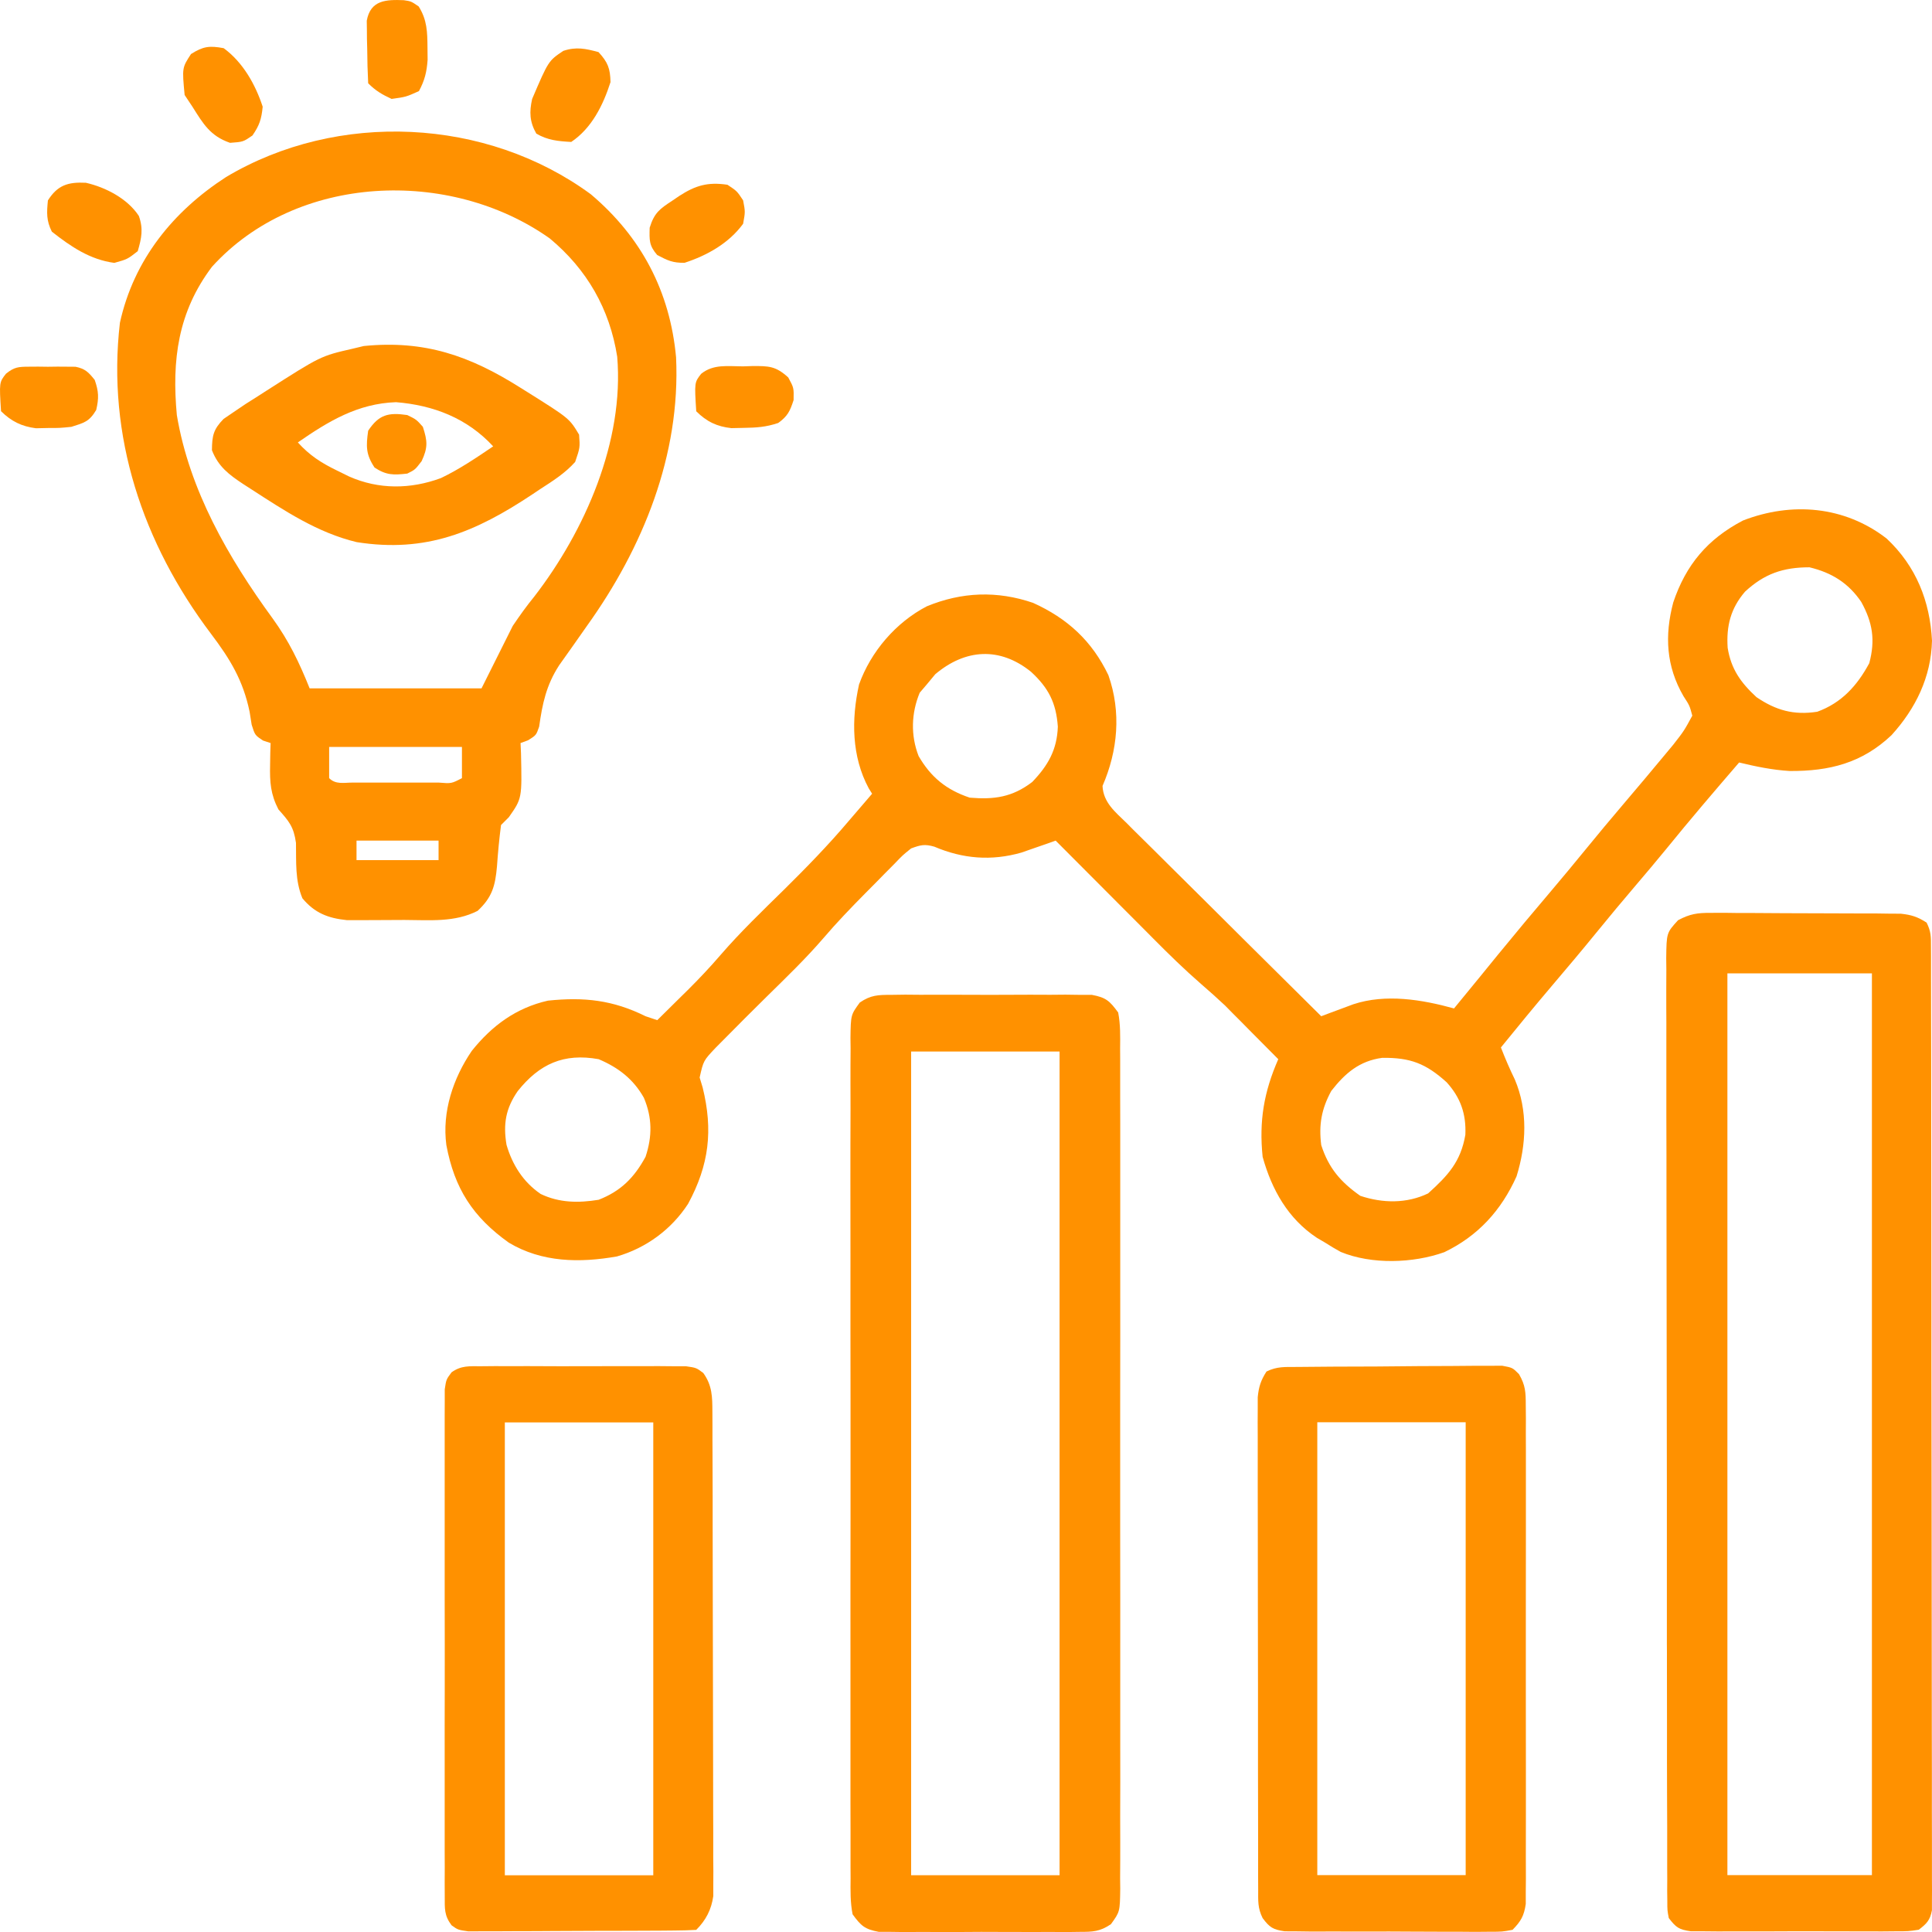
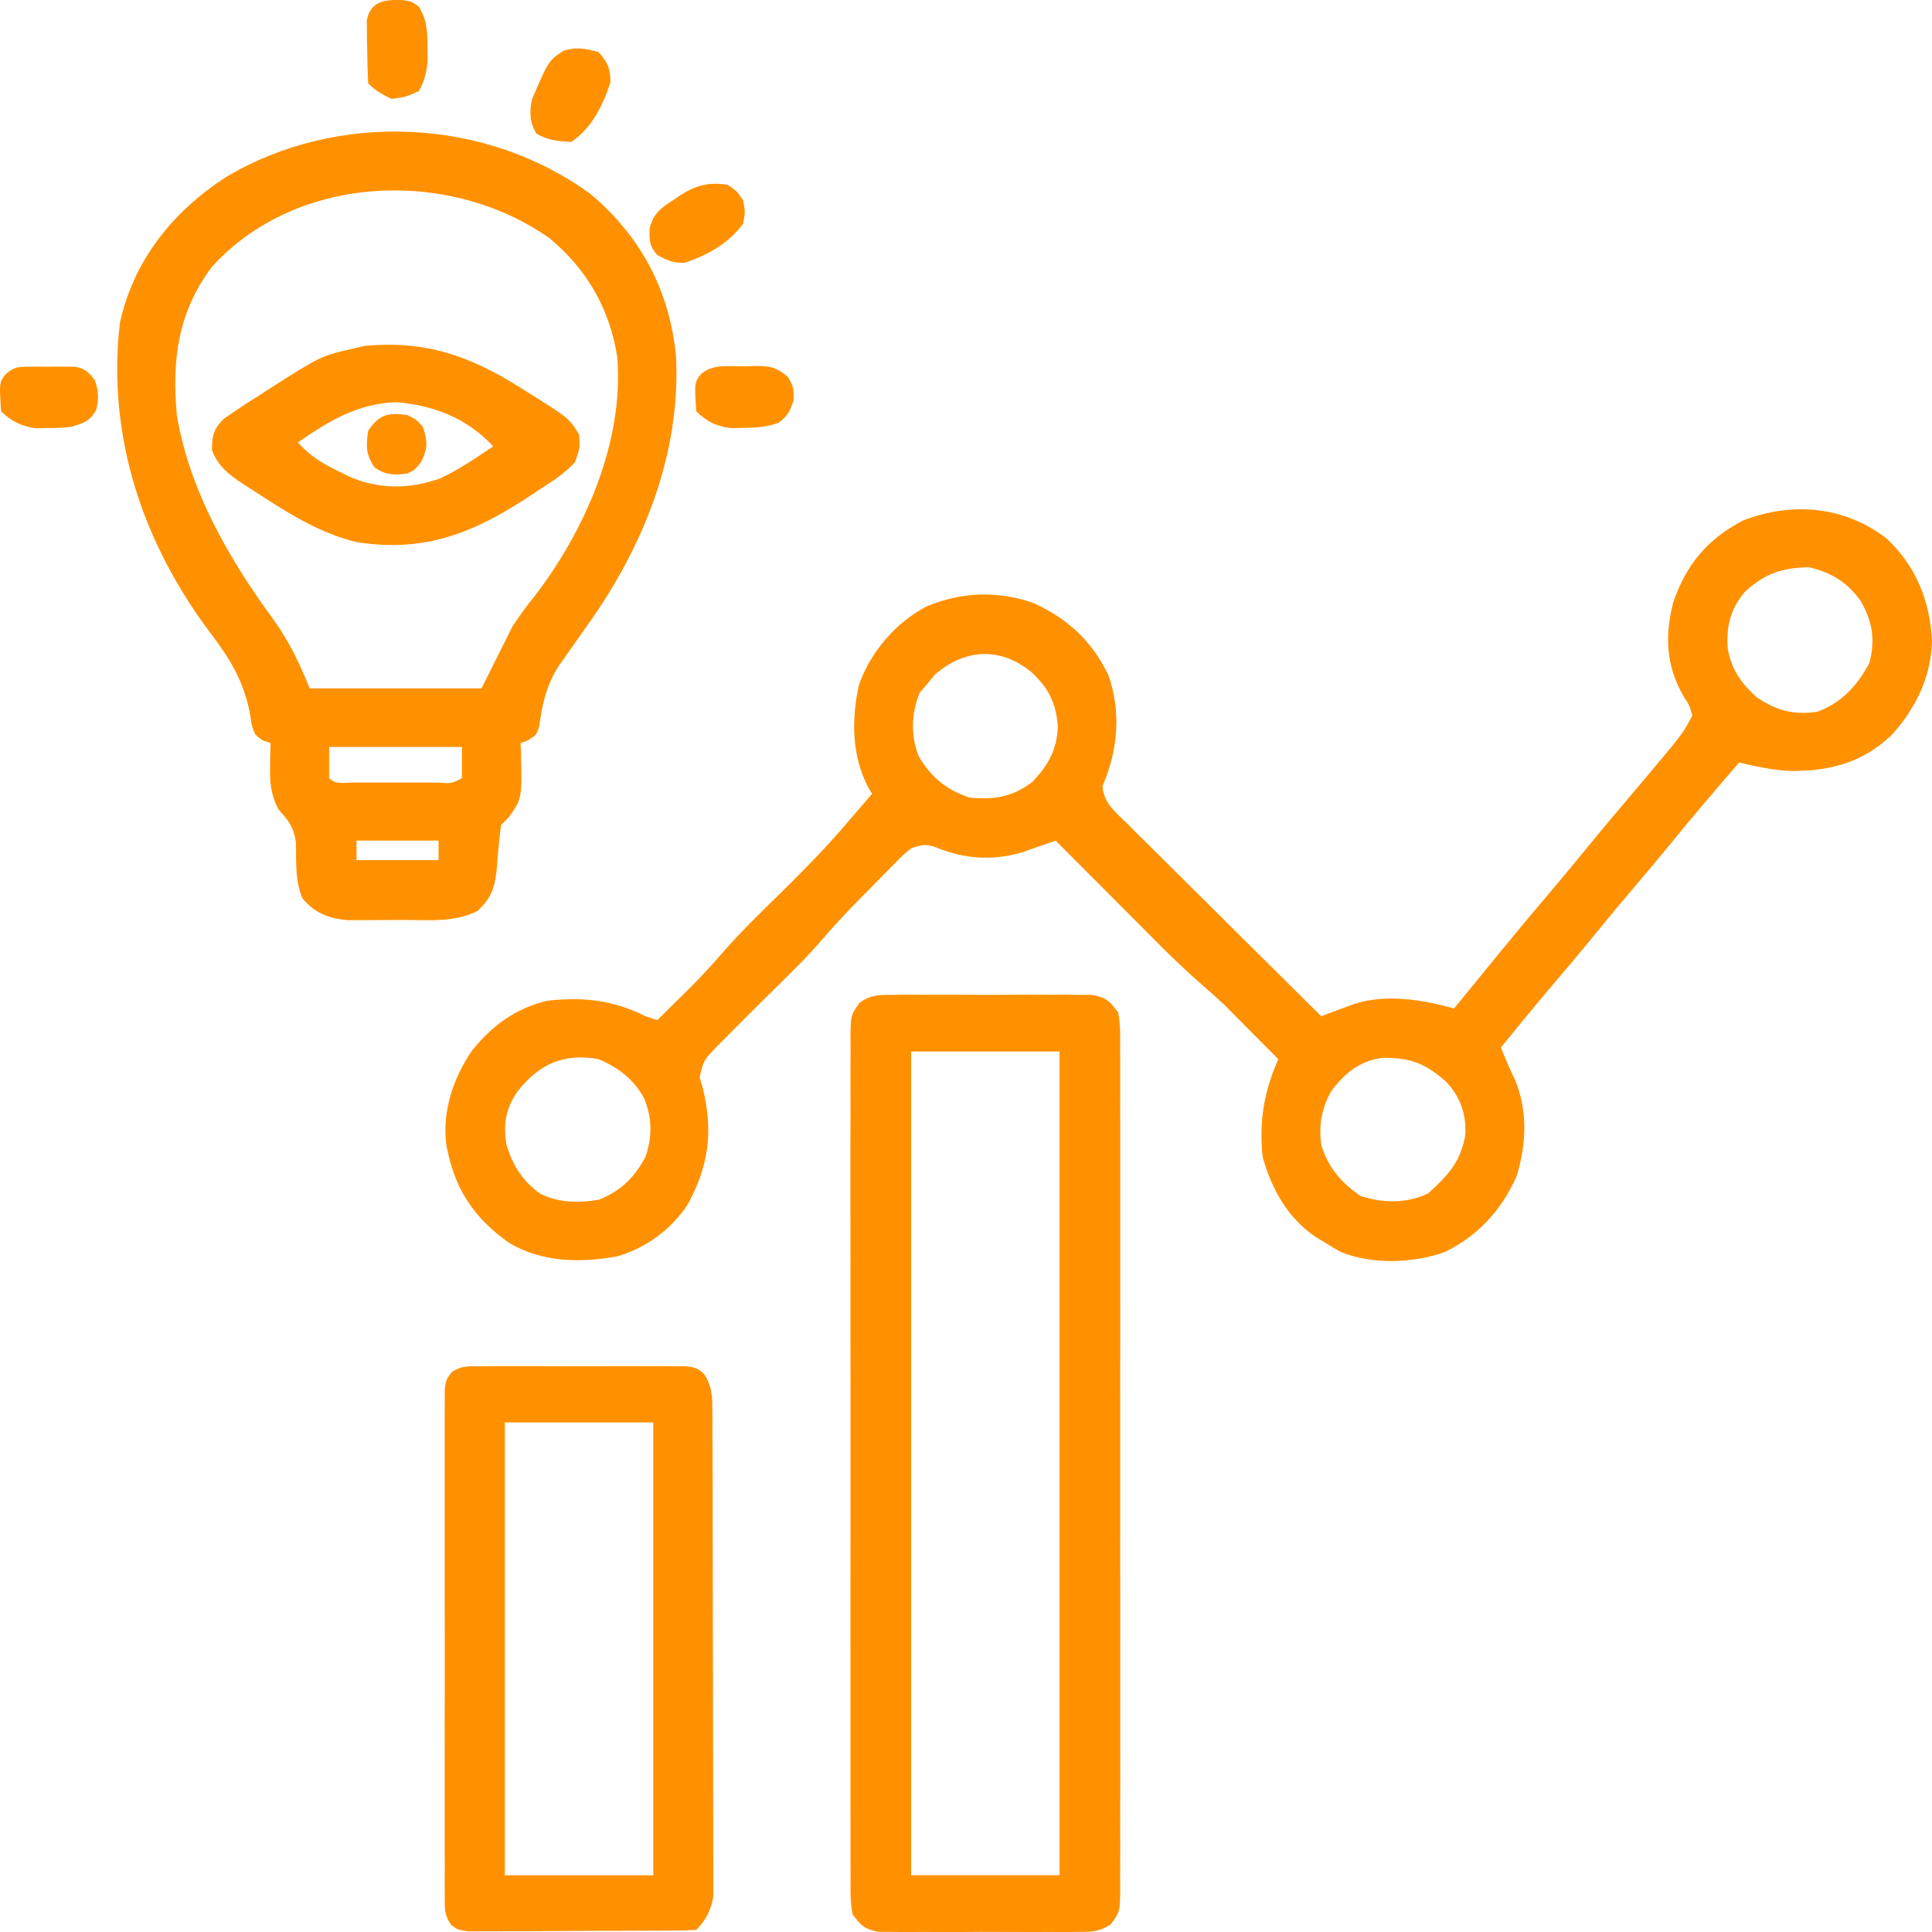
<svg xmlns="http://www.w3.org/2000/svg" width="30" height="30" viewBox="0 0 30 30" fill="none">
  <path d="M29.295 8.362C29.753 8.791 29.969 9.335 30 9.95C29.986 10.514 29.746 11.003 29.371 11.416C28.912 11.85 28.406 11.976 27.79 11.972C27.522 11.956 27.266 11.903 27.005 11.84C26.621 12.285 26.24 12.731 25.87 13.187C25.715 13.377 25.557 13.563 25.398 13.75C25.194 13.99 24.991 14.232 24.792 14.477C24.565 14.756 24.334 15.03 24.101 15.304C23.832 15.621 23.568 15.942 23.306 16.265C23.372 16.435 23.442 16.598 23.522 16.762C23.726 17.244 23.702 17.772 23.549 18.266C23.312 18.795 22.951 19.192 22.427 19.444C21.942 19.617 21.3 19.638 20.819 19.44C20.737 19.395 20.656 19.347 20.577 19.296C20.535 19.271 20.492 19.246 20.449 19.221C20.001 18.925 19.748 18.474 19.606 17.963C19.549 17.406 19.626 16.956 19.849 16.447C19.698 16.294 19.546 16.141 19.394 15.989C19.352 15.946 19.31 15.903 19.266 15.859C19.224 15.817 19.182 15.775 19.138 15.731C19.1 15.693 19.062 15.654 19.023 15.614C18.901 15.499 18.777 15.389 18.65 15.279C18.392 15.055 18.149 14.817 17.908 14.574C17.864 14.53 17.821 14.486 17.776 14.441C17.638 14.303 17.5 14.165 17.362 14.026C17.268 13.932 17.174 13.837 17.08 13.743C16.85 13.513 16.621 13.283 16.392 13.053C16.32 13.078 16.32 13.078 16.246 13.105C16.182 13.127 16.118 13.149 16.052 13.172C15.989 13.194 15.925 13.216 15.86 13.239C15.394 13.372 14.951 13.336 14.508 13.147C14.358 13.104 14.295 13.12 14.148 13.174C14.016 13.28 14.016 13.28 13.887 13.415C13.838 13.464 13.789 13.514 13.738 13.565C13.661 13.643 13.661 13.643 13.583 13.723C13.508 13.799 13.508 13.799 13.431 13.876C13.21 14.1 12.993 14.325 12.789 14.564C12.511 14.887 12.204 15.182 11.9 15.481C11.678 15.701 11.456 15.921 11.237 16.144C11.196 16.185 11.155 16.226 11.113 16.269C10.923 16.47 10.923 16.47 10.864 16.732C10.88 16.783 10.895 16.834 10.911 16.887C11.074 17.55 11.012 18.087 10.685 18.692C10.428 19.089 10.034 19.379 9.58 19.51C9.001 19.612 8.415 19.604 7.901 19.296C7.342 18.897 7.057 18.455 6.931 17.781C6.862 17.264 7.036 16.744 7.325 16.319C7.639 15.926 8.014 15.65 8.508 15.538C9.07 15.479 9.519 15.529 10.024 15.78C10.084 15.8 10.144 15.82 10.206 15.841C10.329 15.72 10.451 15.599 10.574 15.477C10.625 15.427 10.625 15.427 10.677 15.376C10.856 15.198 11.027 15.017 11.191 14.826C11.499 14.47 11.839 14.144 12.175 13.814C12.523 13.47 12.862 13.123 13.178 12.749C13.247 12.669 13.317 12.588 13.386 12.507C13.438 12.447 13.489 12.387 13.542 12.325C13.524 12.297 13.507 12.269 13.489 12.24C13.223 11.745 13.219 11.171 13.339 10.629C13.521 10.12 13.909 9.666 14.391 9.415C14.934 9.191 15.483 9.17 16.041 9.361C16.576 9.603 16.956 9.952 17.211 10.484C17.413 11.058 17.358 11.656 17.12 12.204C17.132 12.463 17.319 12.609 17.494 12.78C17.526 12.812 17.559 12.845 17.592 12.879C17.7 12.986 17.808 13.093 17.916 13.199C17.991 13.274 18.066 13.348 18.14 13.422C18.337 13.618 18.534 13.813 18.731 14.008C18.932 14.208 19.133 14.407 19.333 14.607C19.727 14.999 20.121 15.39 20.516 15.78C20.562 15.763 20.607 15.746 20.654 15.728C20.714 15.706 20.773 15.684 20.835 15.661C20.894 15.639 20.954 15.617 21.015 15.594C21.517 15.428 22.079 15.521 22.578 15.659C22.611 15.619 22.644 15.578 22.678 15.537C22.775 15.418 22.872 15.3 22.969 15.182C23.065 15.064 23.162 14.946 23.258 14.827C23.532 14.492 23.809 14.16 24.089 13.831C24.265 13.623 24.438 13.415 24.61 13.204C24.809 12.959 25.012 12.717 25.216 12.477C25.43 12.225 25.643 11.973 25.853 11.719C25.896 11.668 25.938 11.616 25.982 11.564C26.149 11.35 26.149 11.35 26.278 11.113C26.236 10.956 26.236 10.956 26.141 10.81C25.872 10.346 25.846 9.87 25.982 9.355C26.179 8.769 26.516 8.369 27.066 8.082C27.823 7.789 28.642 7.857 29.295 8.362ZM27.097 9.187C26.873 9.448 26.805 9.72 26.827 10.059C26.88 10.39 27.03 10.599 27.274 10.825C27.576 11.03 27.852 11.108 28.218 11.052C28.596 10.915 28.838 10.647 29.026 10.298C29.122 9.938 29.078 9.667 28.901 9.346C28.702 9.053 28.443 8.892 28.097 8.809C27.687 8.809 27.396 8.91 27.097 9.187ZM14.523 10.469C14.48 10.521 14.436 10.574 14.391 10.628C14.336 10.691 14.336 10.691 14.281 10.757C14.15 11.073 14.139 11.419 14.264 11.74C14.454 12.068 14.695 12.265 15.058 12.386C15.438 12.418 15.719 12.379 16.028 12.143C16.274 11.887 16.414 11.642 16.426 11.283C16.4 10.913 16.281 10.681 16.009 10.431C15.524 10.04 14.989 10.076 14.523 10.469ZM8.039 16.943C7.853 17.211 7.811 17.453 7.865 17.776C7.955 18.087 8.125 18.355 8.394 18.539C8.683 18.679 8.985 18.681 9.296 18.63C9.641 18.495 9.847 18.288 10.024 17.963C10.13 17.644 10.128 17.354 9.998 17.046C9.834 16.755 9.602 16.577 9.296 16.447C8.755 16.349 8.376 16.52 8.039 16.943ZM20.672 16.94C20.52 17.219 20.476 17.466 20.516 17.781C20.631 18.139 20.818 18.355 21.123 18.569C21.472 18.685 21.843 18.691 22.176 18.531C22.487 18.25 22.682 18.039 22.754 17.621C22.768 17.298 22.681 17.046 22.464 16.806C22.141 16.514 21.9 16.421 21.464 16.426C21.11 16.473 20.886 16.665 20.672 16.94Z" fill="#FF9100" />
-   <path d="M26.564 14.175C26.633 14.175 26.701 14.174 26.771 14.174C26.881 14.175 26.881 14.175 26.994 14.177C27.069 14.177 27.145 14.177 27.223 14.177C27.383 14.177 27.543 14.178 27.703 14.18C27.907 14.181 28.112 14.182 28.317 14.182C28.512 14.182 28.708 14.183 28.904 14.184C28.977 14.184 29.051 14.184 29.126 14.184C29.229 14.186 29.229 14.186 29.333 14.187C29.393 14.187 29.453 14.188 29.515 14.188C29.679 14.205 29.778 14.237 29.916 14.326C29.986 14.466 29.984 14.545 29.984 14.701C29.985 14.754 29.985 14.808 29.985 14.863C29.985 14.922 29.985 14.982 29.985 15.043C29.985 15.105 29.985 15.168 29.985 15.232C29.986 15.443 29.986 15.655 29.986 15.866C29.986 16.016 29.987 16.167 29.987 16.318C29.988 16.729 29.988 17.139 29.988 17.55C29.989 17.806 29.989 18.063 29.989 18.319C29.99 19.028 29.991 19.737 29.991 20.446C29.991 20.515 29.991 20.515 29.991 20.584C29.991 20.652 29.991 20.652 29.991 20.722C29.991 20.814 29.991 20.906 29.991 20.999C29.991 21.044 29.991 21.09 29.991 21.137C29.991 21.879 29.992 22.621 29.994 23.362C29.995 24.123 29.996 24.884 29.996 25.645C29.996 26.073 29.996 26.5 29.997 26.928C29.998 27.33 29.999 27.732 29.998 28.133C29.998 28.281 29.998 28.429 29.999 28.577C30 28.778 29.999 28.979 29.999 29.18C29.999 29.239 30 29.298 30 29.359C30 29.44 30 29.44 29.999 29.522C29.999 29.569 29.999 29.615 29.999 29.663C29.97 29.817 29.918 29.871 29.794 29.965C29.633 29.989 29.633 29.989 29.437 29.989C29.327 29.99 29.327 29.99 29.215 29.991C29.135 29.99 29.056 29.99 28.974 29.99C28.892 29.99 28.809 29.99 28.727 29.99C28.555 29.99 28.383 29.99 28.21 29.989C27.989 29.988 27.768 29.989 27.548 29.99C27.378 29.991 27.208 29.99 27.038 29.99C26.917 29.99 26.796 29.99 26.675 29.991C26.602 29.99 26.528 29.99 26.452 29.989C26.388 29.989 26.323 29.989 26.256 29.989C26.068 29.962 26.027 29.931 25.913 29.784C25.89 29.663 25.89 29.663 25.89 29.522C25.889 29.469 25.889 29.415 25.888 29.36C25.889 29.301 25.889 29.242 25.889 29.181C25.889 29.119 25.888 29.056 25.888 28.991C25.887 28.781 25.887 28.57 25.888 28.359C25.887 28.208 25.887 28.058 25.886 27.907C25.885 27.539 25.884 27.172 25.885 26.804C25.885 26.506 25.884 26.207 25.884 25.908C25.884 25.822 25.884 25.736 25.884 25.65C25.884 25.608 25.884 25.565 25.883 25.521C25.882 24.711 25.882 23.902 25.883 23.092C25.883 22.351 25.882 21.61 25.88 20.869C25.878 20.109 25.877 19.349 25.877 18.588C25.877 18.161 25.877 17.734 25.875 17.307C25.874 16.906 25.874 16.504 25.875 16.103C25.876 15.955 25.875 15.808 25.874 15.66C25.873 15.459 25.874 15.258 25.875 15.057C25.874 14.969 25.874 14.969 25.873 14.879C25.878 14.485 25.878 14.485 26.057 14.289C26.241 14.191 26.356 14.174 26.564 14.175ZM26.823 15.114C26.823 19.735 26.823 24.356 26.823 29.117C27.563 29.117 28.304 29.117 29.067 29.117C29.067 24.496 29.067 19.875 29.067 15.114C28.326 15.114 27.586 15.114 26.823 15.114Z" fill="#FF9100" />
  <path d="M9.175 3.017C9.959 3.68 10.404 4.526 10.498 5.548C10.569 7.064 9.985 8.504 9.114 9.719C9.04 9.824 8.966 9.93 8.892 10.035C8.822 10.134 8.753 10.232 8.682 10.331C8.482 10.641 8.423 10.922 8.372 11.283C8.326 11.416 8.326 11.416 8.2 11.495C8.142 11.516 8.142 11.516 8.083 11.538C8.086 11.617 8.086 11.617 8.09 11.697C8.106 12.398 8.106 12.398 7.901 12.69C7.861 12.729 7.821 12.77 7.78 12.811C7.752 13.025 7.732 13.238 7.717 13.454C7.69 13.752 7.645 13.932 7.416 14.144C7.059 14.326 6.671 14.286 6.281 14.285C6.147 14.285 6.013 14.286 5.879 14.287C5.793 14.288 5.707 14.288 5.621 14.288C5.544 14.288 5.467 14.288 5.387 14.288C5.094 14.258 4.886 14.177 4.696 13.949C4.58 13.67 4.601 13.388 4.596 13.089C4.561 12.838 4.489 12.754 4.323 12.568C4.202 12.334 4.188 12.145 4.194 11.883C4.195 11.818 4.196 11.753 4.197 11.686C4.199 11.637 4.2 11.588 4.202 11.538C4.163 11.525 4.125 11.513 4.086 11.5C3.959 11.416 3.959 11.416 3.908 11.254C3.898 11.187 3.887 11.121 3.876 11.053C3.775 10.565 3.574 10.235 3.276 9.841C2.216 8.436 1.657 6.773 1.862 5.012C2.077 4.034 2.688 3.281 3.512 2.748C5.245 1.716 7.554 1.826 9.175 3.017ZM3.292 4.142C2.762 4.844 2.667 5.591 2.746 6.446C2.941 7.611 3.545 8.66 4.232 9.601C4.485 9.95 4.648 10.289 4.808 10.689C5.689 10.689 6.569 10.689 7.477 10.689C7.637 10.369 7.797 10.049 7.962 9.719C8.071 9.558 8.174 9.413 8.295 9.265C9.085 8.242 9.694 6.851 9.584 5.539C9.467 4.796 9.114 4.182 8.535 3.701C6.982 2.603 4.603 2.696 3.292 4.142ZM5.111 11.598C5.111 11.758 5.111 11.918 5.111 12.083C5.213 12.185 5.338 12.152 5.473 12.152C5.515 12.152 5.557 12.152 5.6 12.152C5.643 12.152 5.686 12.152 5.73 12.152C5.821 12.152 5.912 12.152 6.002 12.152C6.142 12.152 6.281 12.152 6.421 12.152C6.509 12.152 6.596 12.152 6.684 12.152C6.747 12.152 6.747 12.152 6.812 12.152C7.01 12.168 7.01 12.168 7.173 12.083C7.173 11.923 7.173 11.763 7.173 11.598C6.493 11.598 5.812 11.598 5.111 11.598ZM5.536 13.053C5.536 13.153 5.536 13.253 5.536 13.356C5.956 13.356 6.377 13.356 6.81 13.356C6.81 13.256 6.81 13.156 6.81 13.053C6.389 13.053 5.969 13.053 5.536 13.053Z" fill="#FF9100" />
  <path d="M13.839 15.448C13.911 15.447 13.983 15.446 14.057 15.445C14.135 15.446 14.212 15.446 14.292 15.447C14.372 15.447 14.452 15.446 14.534 15.446C14.703 15.446 14.872 15.446 15.041 15.447C15.257 15.449 15.473 15.448 15.689 15.447C15.896 15.445 16.102 15.446 16.309 15.447C16.425 15.446 16.425 15.446 16.544 15.445C16.652 15.447 16.652 15.447 16.762 15.448C16.826 15.448 16.889 15.448 16.954 15.448C17.174 15.489 17.23 15.541 17.363 15.722C17.399 15.908 17.395 16.091 17.393 16.281C17.394 16.338 17.394 16.395 17.394 16.454C17.395 16.646 17.395 16.838 17.394 17.031C17.394 17.168 17.395 17.306 17.395 17.443C17.396 17.817 17.396 18.192 17.395 18.566C17.394 18.957 17.395 19.348 17.395 19.739C17.396 20.438 17.395 21.137 17.394 21.835C17.393 22.469 17.393 23.103 17.394 23.737C17.395 24.473 17.396 25.209 17.395 25.944C17.395 26.334 17.395 26.724 17.395 27.113C17.396 27.479 17.396 27.845 17.394 28.212C17.394 28.346 17.394 28.481 17.395 28.615C17.395 28.799 17.395 28.982 17.393 29.165C17.394 29.219 17.394 29.273 17.395 29.328C17.39 29.686 17.39 29.686 17.25 29.879C17.079 29.995 16.968 29.998 16.762 29.998C16.654 30 16.654 30 16.544 30.001C16.427 30 16.427 30 16.309 29.999C16.229 30 16.149 30 16.067 30C15.898 30 15.729 30 15.56 29.999C15.344 29.997 15.128 29.998 14.912 30C14.705 30.001 14.499 30 14.292 29.999C14.215 30 14.137 30 14.057 30.001C13.985 30 13.913 29.999 13.839 29.998C13.775 29.998 13.712 29.998 13.647 29.998C13.427 29.957 13.37 29.905 13.239 29.725C13.202 29.538 13.206 29.355 13.208 29.165C13.207 29.108 13.207 29.051 13.207 28.992C13.206 28.8 13.206 28.608 13.207 28.416C13.207 28.278 13.206 28.14 13.206 28.003C13.205 27.628 13.205 27.254 13.206 26.88C13.207 26.489 13.206 26.098 13.206 25.707C13.205 25.008 13.206 24.309 13.207 23.61C13.208 22.977 13.208 22.343 13.207 21.709C13.206 20.973 13.205 20.238 13.206 19.502C13.206 19.112 13.206 18.723 13.205 18.333C13.205 17.967 13.205 17.601 13.207 17.234C13.207 17.1 13.207 16.965 13.206 16.831C13.206 16.647 13.206 16.464 13.208 16.281C13.207 16.227 13.207 16.173 13.206 16.118C13.211 15.759 13.211 15.759 13.351 15.567C13.522 15.451 13.633 15.448 13.839 15.448ZM14.148 16.328C14.148 20.549 14.148 24.77 14.148 29.118C14.909 29.118 15.669 29.118 16.453 29.118C16.453 24.897 16.453 20.677 16.453 16.328C15.692 16.328 14.932 16.328 14.148 16.328Z" fill="#FF9100" />
-   <path d="M20.138 21.226C20.212 21.225 20.285 21.224 20.361 21.224C20.441 21.223 20.52 21.223 20.602 21.222C20.663 21.222 20.663 21.222 20.725 21.221C20.939 21.22 21.153 21.219 21.367 21.219C21.589 21.218 21.81 21.216 22.031 21.213C22.201 21.212 22.372 21.212 22.542 21.211C22.663 21.211 22.784 21.209 22.906 21.208C23.016 21.208 23.016 21.208 23.129 21.208C23.194 21.208 23.259 21.207 23.326 21.207C23.487 21.237 23.487 21.237 23.587 21.338C23.688 21.512 23.692 21.62 23.692 21.82C23.693 21.889 23.693 21.958 23.694 22.03C23.693 22.106 23.693 22.181 23.693 22.26C23.693 22.34 23.693 22.421 23.694 22.502C23.694 22.722 23.694 22.941 23.694 23.16C23.693 23.39 23.694 23.62 23.694 23.849C23.694 24.235 23.694 24.621 23.693 25.006C23.692 25.452 23.692 25.898 23.693 26.344C23.694 26.727 23.694 27.11 23.694 27.492C23.693 27.721 23.693 27.95 23.694 28.178C23.694 28.393 23.694 28.608 23.693 28.823C23.693 28.94 23.693 29.056 23.694 29.173C23.693 29.242 23.693 29.311 23.692 29.383C23.692 29.443 23.692 29.503 23.692 29.565C23.665 29.75 23.617 29.833 23.487 29.966C23.326 29.996 23.326 29.996 23.13 29.996C23.02 29.997 23.02 29.997 22.907 29.998C22.828 29.997 22.748 29.997 22.666 29.996C22.584 29.996 22.502 29.996 22.42 29.996C22.247 29.996 22.075 29.995 21.903 29.994C21.682 29.992 21.461 29.992 21.24 29.993C21.07 29.994 20.901 29.993 20.731 29.992C20.61 29.992 20.489 29.992 20.368 29.993C20.294 29.992 20.221 29.991 20.145 29.99C20.08 29.99 20.015 29.99 19.949 29.989C19.767 29.963 19.714 29.929 19.606 29.784C19.528 29.628 19.537 29.516 19.537 29.341C19.537 29.273 19.536 29.205 19.536 29.135C19.536 29.06 19.536 28.985 19.536 28.907C19.536 28.789 19.536 28.789 19.536 28.668C19.535 28.451 19.535 28.235 19.535 28.018C19.535 27.837 19.535 27.657 19.534 27.476C19.534 27.049 19.534 26.623 19.534 26.196C19.534 25.756 19.533 25.316 19.532 24.876C19.532 24.498 19.531 24.121 19.531 23.743C19.531 23.517 19.531 23.292 19.53 23.066C19.53 22.814 19.53 22.563 19.53 22.311C19.53 22.236 19.53 22.161 19.529 22.084C19.53 22.015 19.53 21.947 19.53 21.876C19.53 21.817 19.53 21.757 19.53 21.696C19.546 21.533 19.578 21.434 19.666 21.297C19.829 21.216 19.956 21.227 20.138 21.226ZM20.455 22.085C20.455 24.406 20.455 26.726 20.455 29.117C21.215 29.117 21.976 29.117 22.759 29.117C22.759 26.797 22.759 24.476 22.759 22.085C21.999 22.085 21.238 22.085 20.455 22.085Z" fill="#FF9100" />
  <path d="M7.469 21.215C7.579 21.214 7.579 21.214 7.691 21.213C7.771 21.213 7.85 21.214 7.932 21.214C8.014 21.214 8.096 21.214 8.179 21.213C8.351 21.213 8.523 21.214 8.696 21.215C8.916 21.215 9.137 21.215 9.358 21.214C9.528 21.213 9.698 21.213 9.868 21.214C9.989 21.214 10.11 21.213 10.231 21.213C10.304 21.213 10.378 21.214 10.453 21.215C10.518 21.215 10.583 21.215 10.65 21.215C10.811 21.238 10.811 21.238 10.92 21.319C11.061 21.515 11.061 21.693 11.062 21.925C11.062 21.993 11.063 22.06 11.063 22.129C11.063 22.239 11.063 22.239 11.063 22.352C11.064 22.469 11.064 22.469 11.064 22.587C11.065 22.8 11.065 23.013 11.066 23.226C11.066 23.359 11.066 23.492 11.066 23.625C11.067 24.041 11.068 24.458 11.068 24.874C11.068 25.355 11.069 25.835 11.071 26.315C11.072 26.687 11.073 27.058 11.073 27.43C11.073 27.652 11.073 27.873 11.074 28.095C11.076 28.343 11.075 28.59 11.075 28.838C11.075 28.911 11.076 28.985 11.077 29.06C11.076 29.128 11.076 29.195 11.076 29.265C11.076 29.352 11.076 29.352 11.076 29.442C11.046 29.653 10.962 29.816 10.811 29.967C10.696 29.974 10.582 29.976 10.467 29.977C10.394 29.978 10.32 29.978 10.245 29.979C10.165 29.979 10.084 29.979 10.002 29.98C9.92 29.98 9.837 29.98 9.755 29.981C9.582 29.981 9.409 29.982 9.236 29.982C9.014 29.982 8.792 29.984 8.57 29.985C8.4 29.987 8.229 29.987 8.059 29.987C7.938 29.987 7.816 29.988 7.694 29.989C7.621 29.989 7.547 29.989 7.471 29.989C7.405 29.989 7.34 29.989 7.273 29.99C7.111 29.967 7.111 29.967 7.012 29.896C6.897 29.743 6.906 29.638 6.906 29.447C6.906 29.377 6.905 29.306 6.905 29.234C6.905 29.157 6.905 29.079 6.906 29C6.906 28.918 6.905 28.835 6.905 28.753C6.904 28.53 6.904 28.307 6.905 28.084C6.905 27.85 6.905 27.617 6.905 27.384C6.904 26.992 6.905 26.6 6.906 26.208C6.907 25.754 6.906 25.301 6.905 24.848C6.904 24.458 6.904 24.069 6.905 23.68C6.905 23.448 6.905 23.215 6.905 22.983C6.904 22.764 6.904 22.546 6.905 22.327C6.906 22.209 6.905 22.09 6.905 21.971C6.905 21.866 6.905 21.866 6.906 21.758C6.906 21.697 6.906 21.636 6.906 21.573C6.929 21.42 6.929 21.42 7.012 21.309C7.162 21.202 7.286 21.215 7.469 21.215ZM7.839 22.087C7.839 24.407 7.839 26.728 7.839 29.119C8.6 29.119 9.36 29.119 10.144 29.119C10.144 26.798 10.144 24.478 10.144 22.087C9.383 22.087 8.623 22.087 7.839 22.087Z" fill="#FF9100" />
  <path d="M8.082 6.021C8.117 6.043 8.152 6.065 8.188 6.087C8.841 6.497 8.841 6.497 8.992 6.749C9.007 6.95 9.007 6.95 8.931 7.173C8.774 7.349 8.583 7.469 8.385 7.597C8.345 7.624 8.306 7.651 8.264 7.678C7.387 8.26 6.618 8.589 5.538 8.418C4.929 8.272 4.417 7.93 3.897 7.594C3.839 7.556 3.839 7.556 3.779 7.518C3.557 7.371 3.391 7.248 3.291 6.991C3.293 6.766 3.313 6.667 3.472 6.505C3.525 6.469 3.578 6.433 3.632 6.396C3.692 6.356 3.752 6.315 3.814 6.273C3.882 6.23 3.95 6.186 4.019 6.143C4.056 6.119 4.093 6.095 4.131 6.071C4.98 5.528 4.98 5.528 5.474 5.415C5.532 5.401 5.589 5.388 5.649 5.373C6.593 5.279 7.294 5.523 8.082 6.021ZM4.625 6.87C4.808 7.072 4.987 7.187 5.232 7.306C5.294 7.337 5.357 7.367 5.421 7.399C5.882 7.603 6.374 7.598 6.846 7.424C7.133 7.287 7.395 7.109 7.658 6.931C7.254 6.493 6.73 6.292 6.149 6.245C5.555 6.266 5.103 6.539 4.625 6.87Z" fill="#FF9100" />
-   <path d="M1.333 2.838C1.641 2.908 1.981 3.085 2.156 3.353C2.228 3.556 2.198 3.697 2.139 3.9C1.979 4.025 1.979 4.025 1.775 4.082C1.399 4.032 1.1 3.83 0.805 3.597C0.719 3.425 0.725 3.303 0.744 3.112C0.893 2.876 1.055 2.824 1.333 2.838Z" fill="#FF9100" />
  <path d="M9.294 0.809C9.439 0.968 9.475 1.061 9.48 1.275C9.365 1.634 9.187 1.992 8.87 2.204C8.666 2.193 8.506 2.178 8.328 2.075C8.223 1.89 8.218 1.739 8.263 1.537C8.516 0.945 8.516 0.945 8.747 0.79C8.948 0.723 9.093 0.755 9.294 0.809Z" fill="#FF9100" />
-   <path d="M3.473 0.748C3.771 0.966 3.965 1.309 4.079 1.657C4.06 1.849 4.03 1.944 3.92 2.104C3.776 2.203 3.776 2.203 3.572 2.218C3.265 2.112 3.156 1.924 2.988 1.657C2.948 1.597 2.908 1.537 2.867 1.475C2.827 1.052 2.827 1.052 2.966 0.839C3.156 0.719 3.252 0.707 3.473 0.748Z" fill="#FF9100" />
  <path d="M11.296 2.869C11.444 2.967 11.444 2.967 11.539 3.111C11.573 3.289 11.573 3.289 11.539 3.475C11.318 3.777 10.982 3.966 10.629 4.081C10.445 4.082 10.374 4.048 10.205 3.96C10.078 3.812 10.083 3.731 10.088 3.536C10.161 3.302 10.244 3.244 10.447 3.111C10.48 3.089 10.513 3.066 10.547 3.043C10.799 2.88 10.99 2.823 11.296 2.869Z" fill="#FF9100" />
  <path d="M11.535 5.689C11.584 5.687 11.633 5.685 11.684 5.684C11.94 5.683 12.045 5.684 12.24 5.861C12.327 6.022 12.327 6.022 12.323 6.212C12.266 6.387 12.231 6.461 12.084 6.568C11.893 6.632 11.748 6.641 11.546 6.644C11.453 6.646 11.453 6.646 11.357 6.648C11.133 6.624 10.972 6.547 10.811 6.386C10.783 5.938 10.783 5.938 10.888 5.804C11.078 5.651 11.3 5.688 11.535 5.689Z" fill="#FF9100" />
  <path d="M0.448 5.694C0.496 5.694 0.544 5.694 0.593 5.693C0.643 5.694 0.693 5.695 0.744 5.695C0.818 5.694 0.818 5.694 0.894 5.693C0.966 5.694 0.966 5.694 1.039 5.694C1.083 5.694 1.127 5.694 1.172 5.695C1.323 5.725 1.376 5.781 1.471 5.9C1.533 6.079 1.537 6.181 1.494 6.366C1.386 6.548 1.307 6.565 1.108 6.628C0.93 6.646 0.93 6.646 0.744 6.646C0.683 6.647 0.621 6.648 0.558 6.65C0.338 6.622 0.175 6.543 0.016 6.385C-0.012 5.937 -0.012 5.937 0.093 5.803C0.222 5.699 0.285 5.695 0.448 5.694Z" fill="#FF9100" />
  <path d="M6.27 0.003C6.384 0.02 6.384 0.02 6.501 0.1C6.633 0.31 6.636 0.498 6.638 0.74C6.638 0.803 6.639 0.865 6.64 0.929C6.626 1.119 6.595 1.248 6.505 1.415C6.304 1.505 6.304 1.505 6.081 1.536C5.933 1.468 5.831 1.408 5.717 1.293C5.708 1.113 5.703 0.935 5.702 0.755C5.701 0.705 5.699 0.655 5.698 0.603C5.698 0.555 5.697 0.506 5.697 0.456C5.696 0.412 5.696 0.368 5.695 0.322C5.753 -7.24952e-05 5.995 -0.008 6.27 0.003Z" fill="#FF9100" />
  <path d="M6.324 6.445C6.464 6.513 6.464 6.513 6.566 6.627C6.638 6.849 6.646 6.948 6.547 7.161C6.445 7.294 6.445 7.294 6.324 7.354C6.109 7.378 5.998 7.38 5.816 7.26C5.68 7.055 5.683 6.929 5.717 6.688C5.884 6.437 6.031 6.402 6.324 6.445Z" fill="#FF9100" />
</svg>